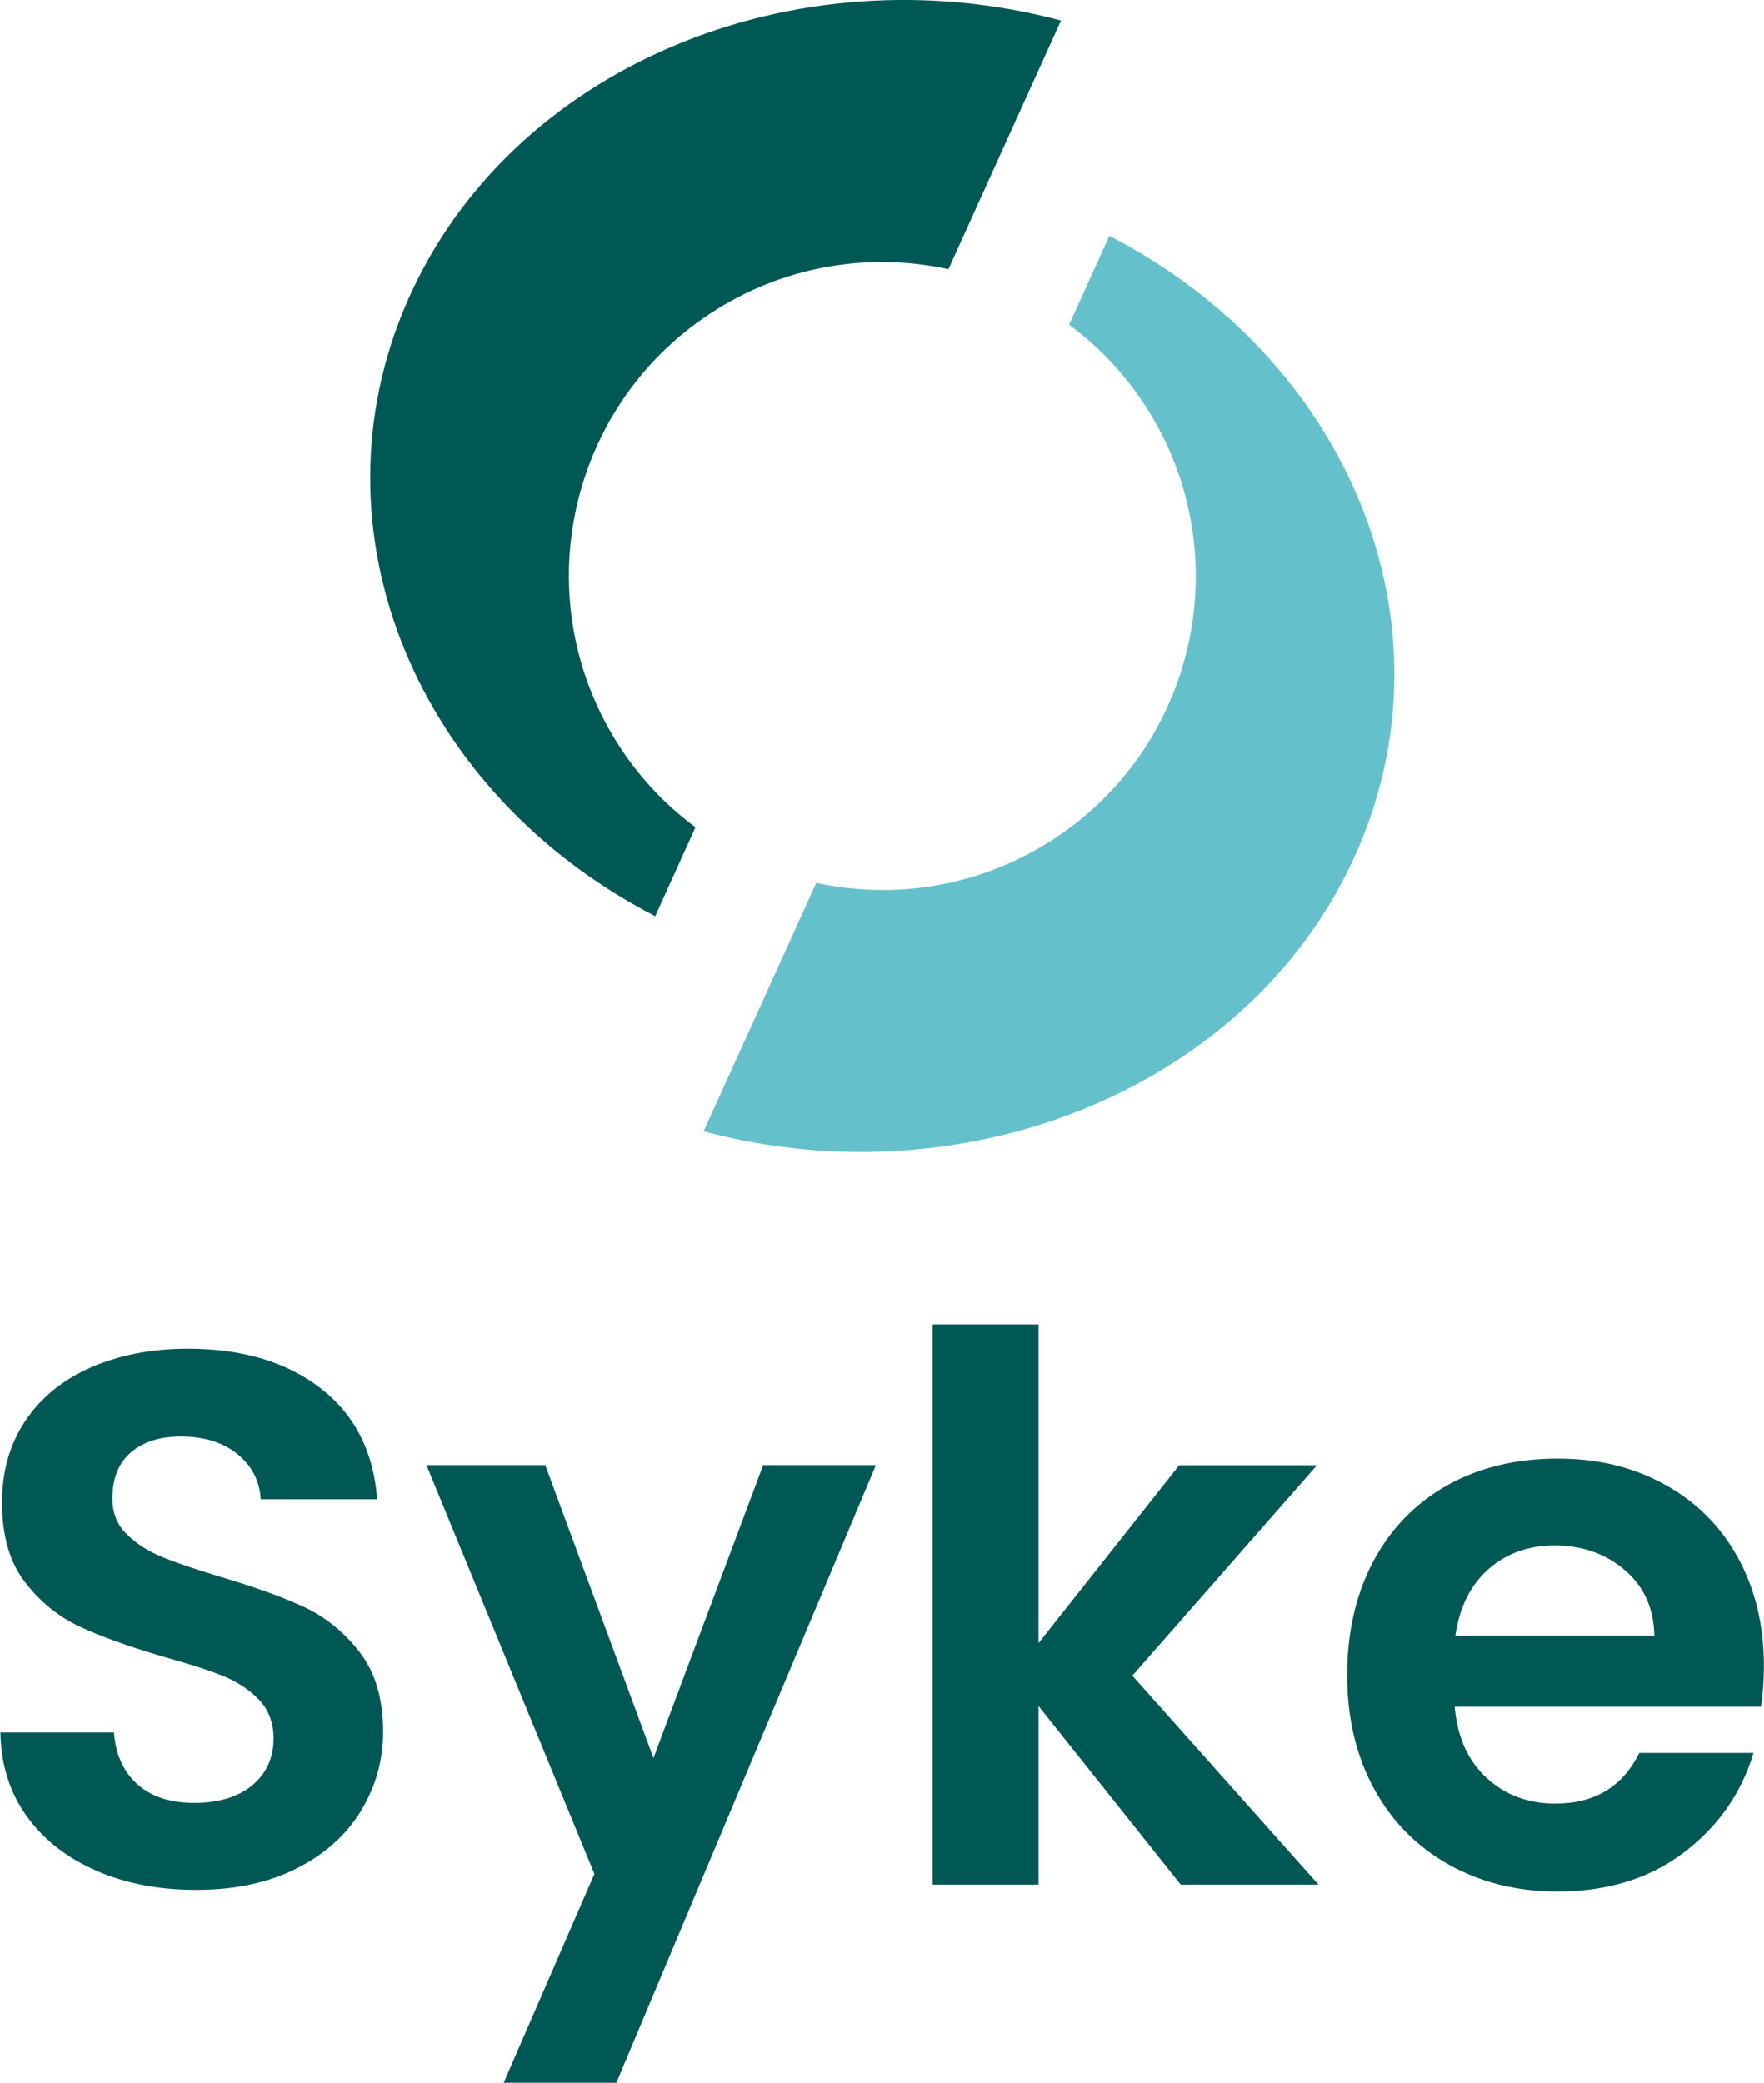
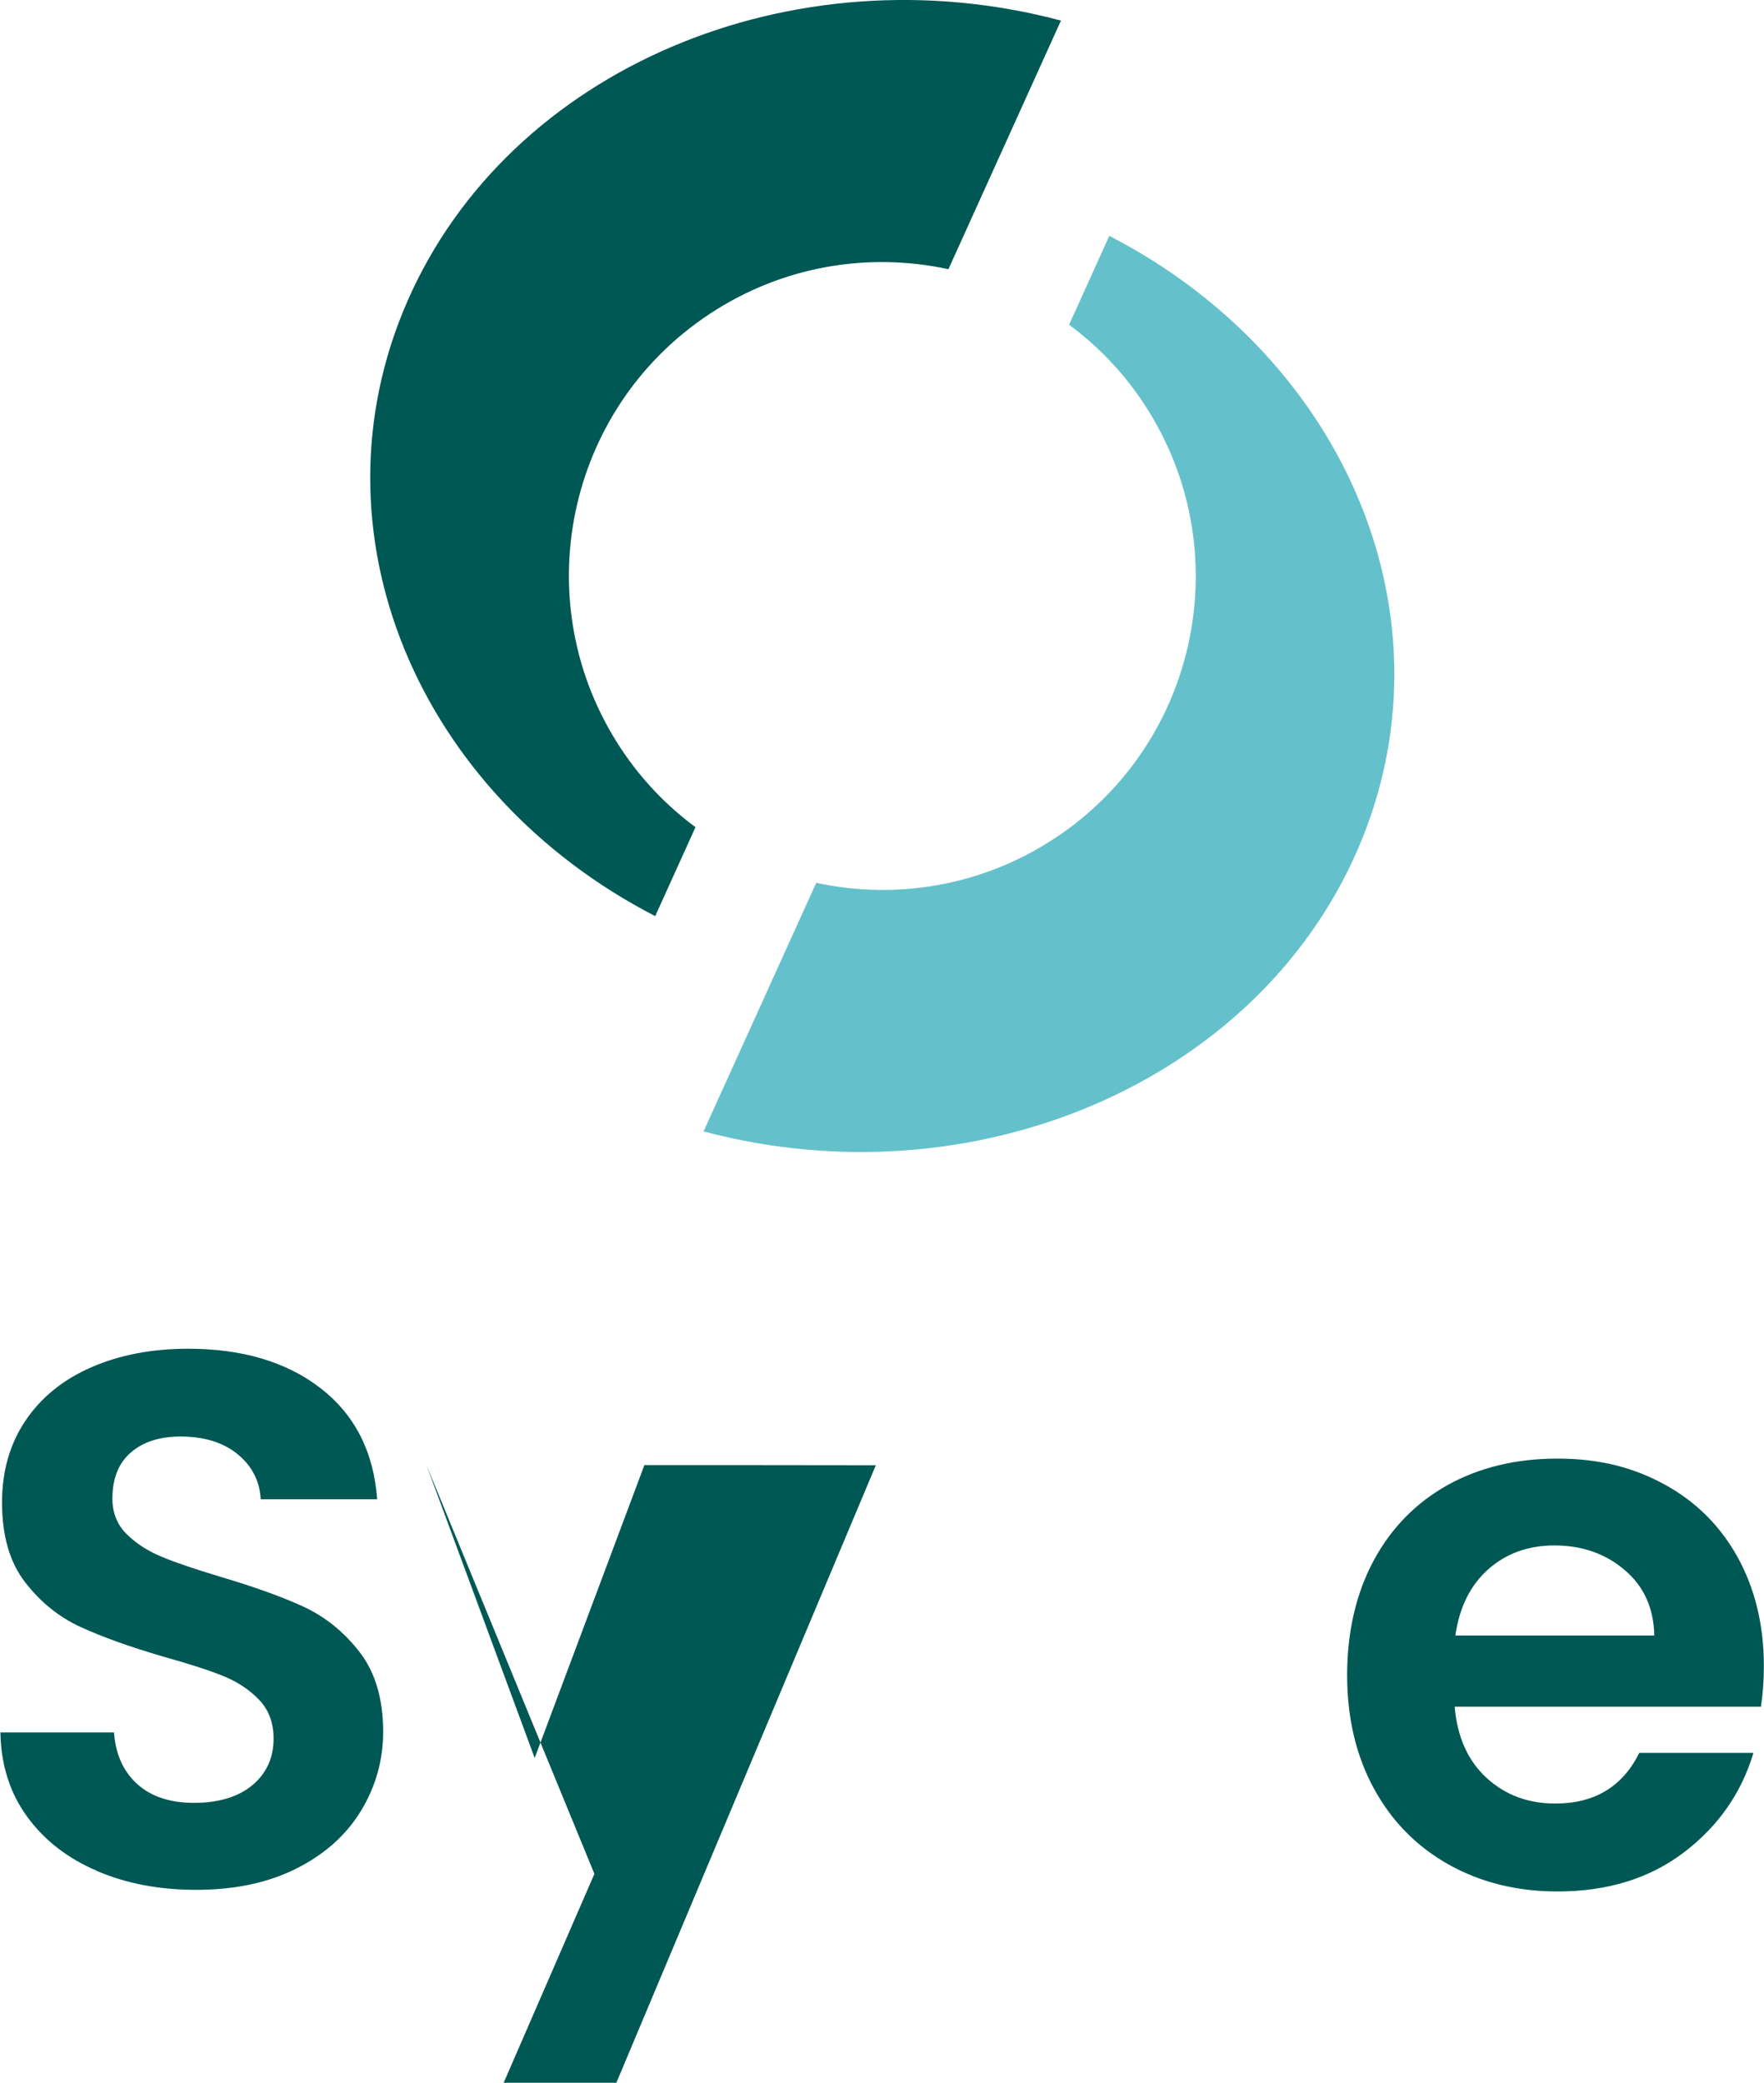
<svg xmlns="http://www.w3.org/2000/svg" id="Layer_1" data-name="Layer 1" viewBox="0 0 130.25 153.73">
  <defs>
    <style>
      .cls-1 {
        fill: #64c1cb;
      }

      .cls-2 {
        fill: #005854;
      }
    </style>
  </defs>
  <g>
    <path class="cls-2" d="M7.16,138.09c-2.18-.93-3.9-2.27-5.17-4.02-1.27-1.75-1.92-3.82-1.96-6.2H8.42c.11,1.6,.68,2.87,1.7,3.8,1.02,.93,2.43,1.4,4.22,1.4s3.26-.44,4.3-1.31c1.04-.87,1.56-2.02,1.56-3.44,0-1.15-.35-2.1-1.06-2.85-.71-.74-1.59-1.33-2.65-1.76-1.06-.43-2.52-.9-4.39-1.42-2.53-.74-4.59-1.48-6.17-2.21-1.58-.73-2.94-1.82-4.08-3.3-1.14-1.47-1.7-3.44-1.7-5.89,0-2.31,.58-4.32,1.73-6.03,1.15-1.71,2.77-3.03,4.86-3.94,2.09-.91,4.47-1.37,7.15-1.37,4.02,0,7.29,.98,9.8,2.93,2.51,1.95,3.9,4.68,4.16,8.18h-8.6c-.07-1.34-.64-2.45-1.7-3.32-1.06-.87-2.47-1.31-4.22-1.31-1.53,0-2.75,.39-3.66,1.17-.91,.78-1.37,1.92-1.37,3.41,0,1.04,.34,1.91,1.03,2.6,.69,.69,1.54,1.25,2.57,1.68,1.02,.43,2.47,.92,4.33,1.48,2.53,.75,4.6,1.49,6.2,2.23,1.6,.75,2.98,1.86,4.13,3.35,1.15,1.49,1.73,3.45,1.73,5.87,0,2.09-.54,4.02-1.62,5.81-1.08,1.79-2.66,3.21-4.75,4.27-2.09,1.06-4.56,1.59-7.43,1.59-2.72,0-5.17-.46-7.35-1.4Z" />
-     <path class="cls-2" d="M64.67,108.15l-19.16,45.58h-8.32l6.7-15.42-12.4-30.17h8.77l7.99,21.62,8.1-21.62h8.32Z" />
-     <path class="cls-2" d="M87.18,139.1l-10.5-13.18v13.18h-7.82v-41.34h7.82v23.52l10.39-13.13h10.17l-13.63,15.53,13.74,15.42h-10.17Z" />
+     <path class="cls-2" d="M64.67,108.15l-19.16,45.58h-8.32l6.7-15.42-12.4-30.17l7.99,21.62,8.1-21.62h8.32Z" />
    <path class="cls-2" d="M130.03,125.97h-22.62c.19,2.23,.97,3.99,2.35,5.25,1.38,1.27,3.07,1.9,5.08,1.9,2.9,0,4.97-1.25,6.2-3.74h8.43c-.89,2.98-2.61,5.43-5.14,7.35-2.53,1.92-5.64,2.88-9.33,2.88-2.98,0-5.65-.66-8.02-1.98-2.36-1.32-4.21-3.19-5.53-5.61-1.32-2.42-1.98-5.21-1.98-8.38s.65-6.01,1.95-8.44c1.3-2.42,3.13-4.28,5.47-5.59,2.35-1.3,5.05-1.95,8.1-1.95s5.58,.63,7.9,1.9c2.33,1.27,4.13,3.06,5.42,5.39,1.28,2.33,1.93,5,1.93,8.02,0,1.12-.08,2.12-.22,3.02Zm-7.88-5.25c-.04-2.01-.76-3.62-2.18-4.83-1.42-1.21-3.15-1.82-5.19-1.82-1.94,0-3.57,.59-4.89,1.76-1.32,1.17-2.13,2.8-2.43,4.89h14.69Z" />
  </g>
  <g>
    <path class="cls-2" d="M51.36,61.06c-2.11-1.56-3.99-3.5-5.52-5.82-7.04-10.67-4.11-25.03,6.56-32.07,5.41-3.57,11.76-4.57,17.63-3.3L78.34,1.52C58.59-3.74,37.61,4.99,30.07,22.26c-7.41,16.98,.75,36.31,18.31,45.36l2.97-6.56Z" />
    <path class="cls-1" d="M78.94,23.97c2.11,1.56,3.99,3.5,5.52,5.82,7.04,10.67,4.11,25.03-6.56,32.07-5.41,3.57-11.76,4.57-17.63,3.3l-8.32,18.35c19.75,5.26,40.73-3.47,48.27-20.74,7.41-16.98-.75-36.31-18.31-45.36l-2.97,6.56Z" />
  </g>
</svg>